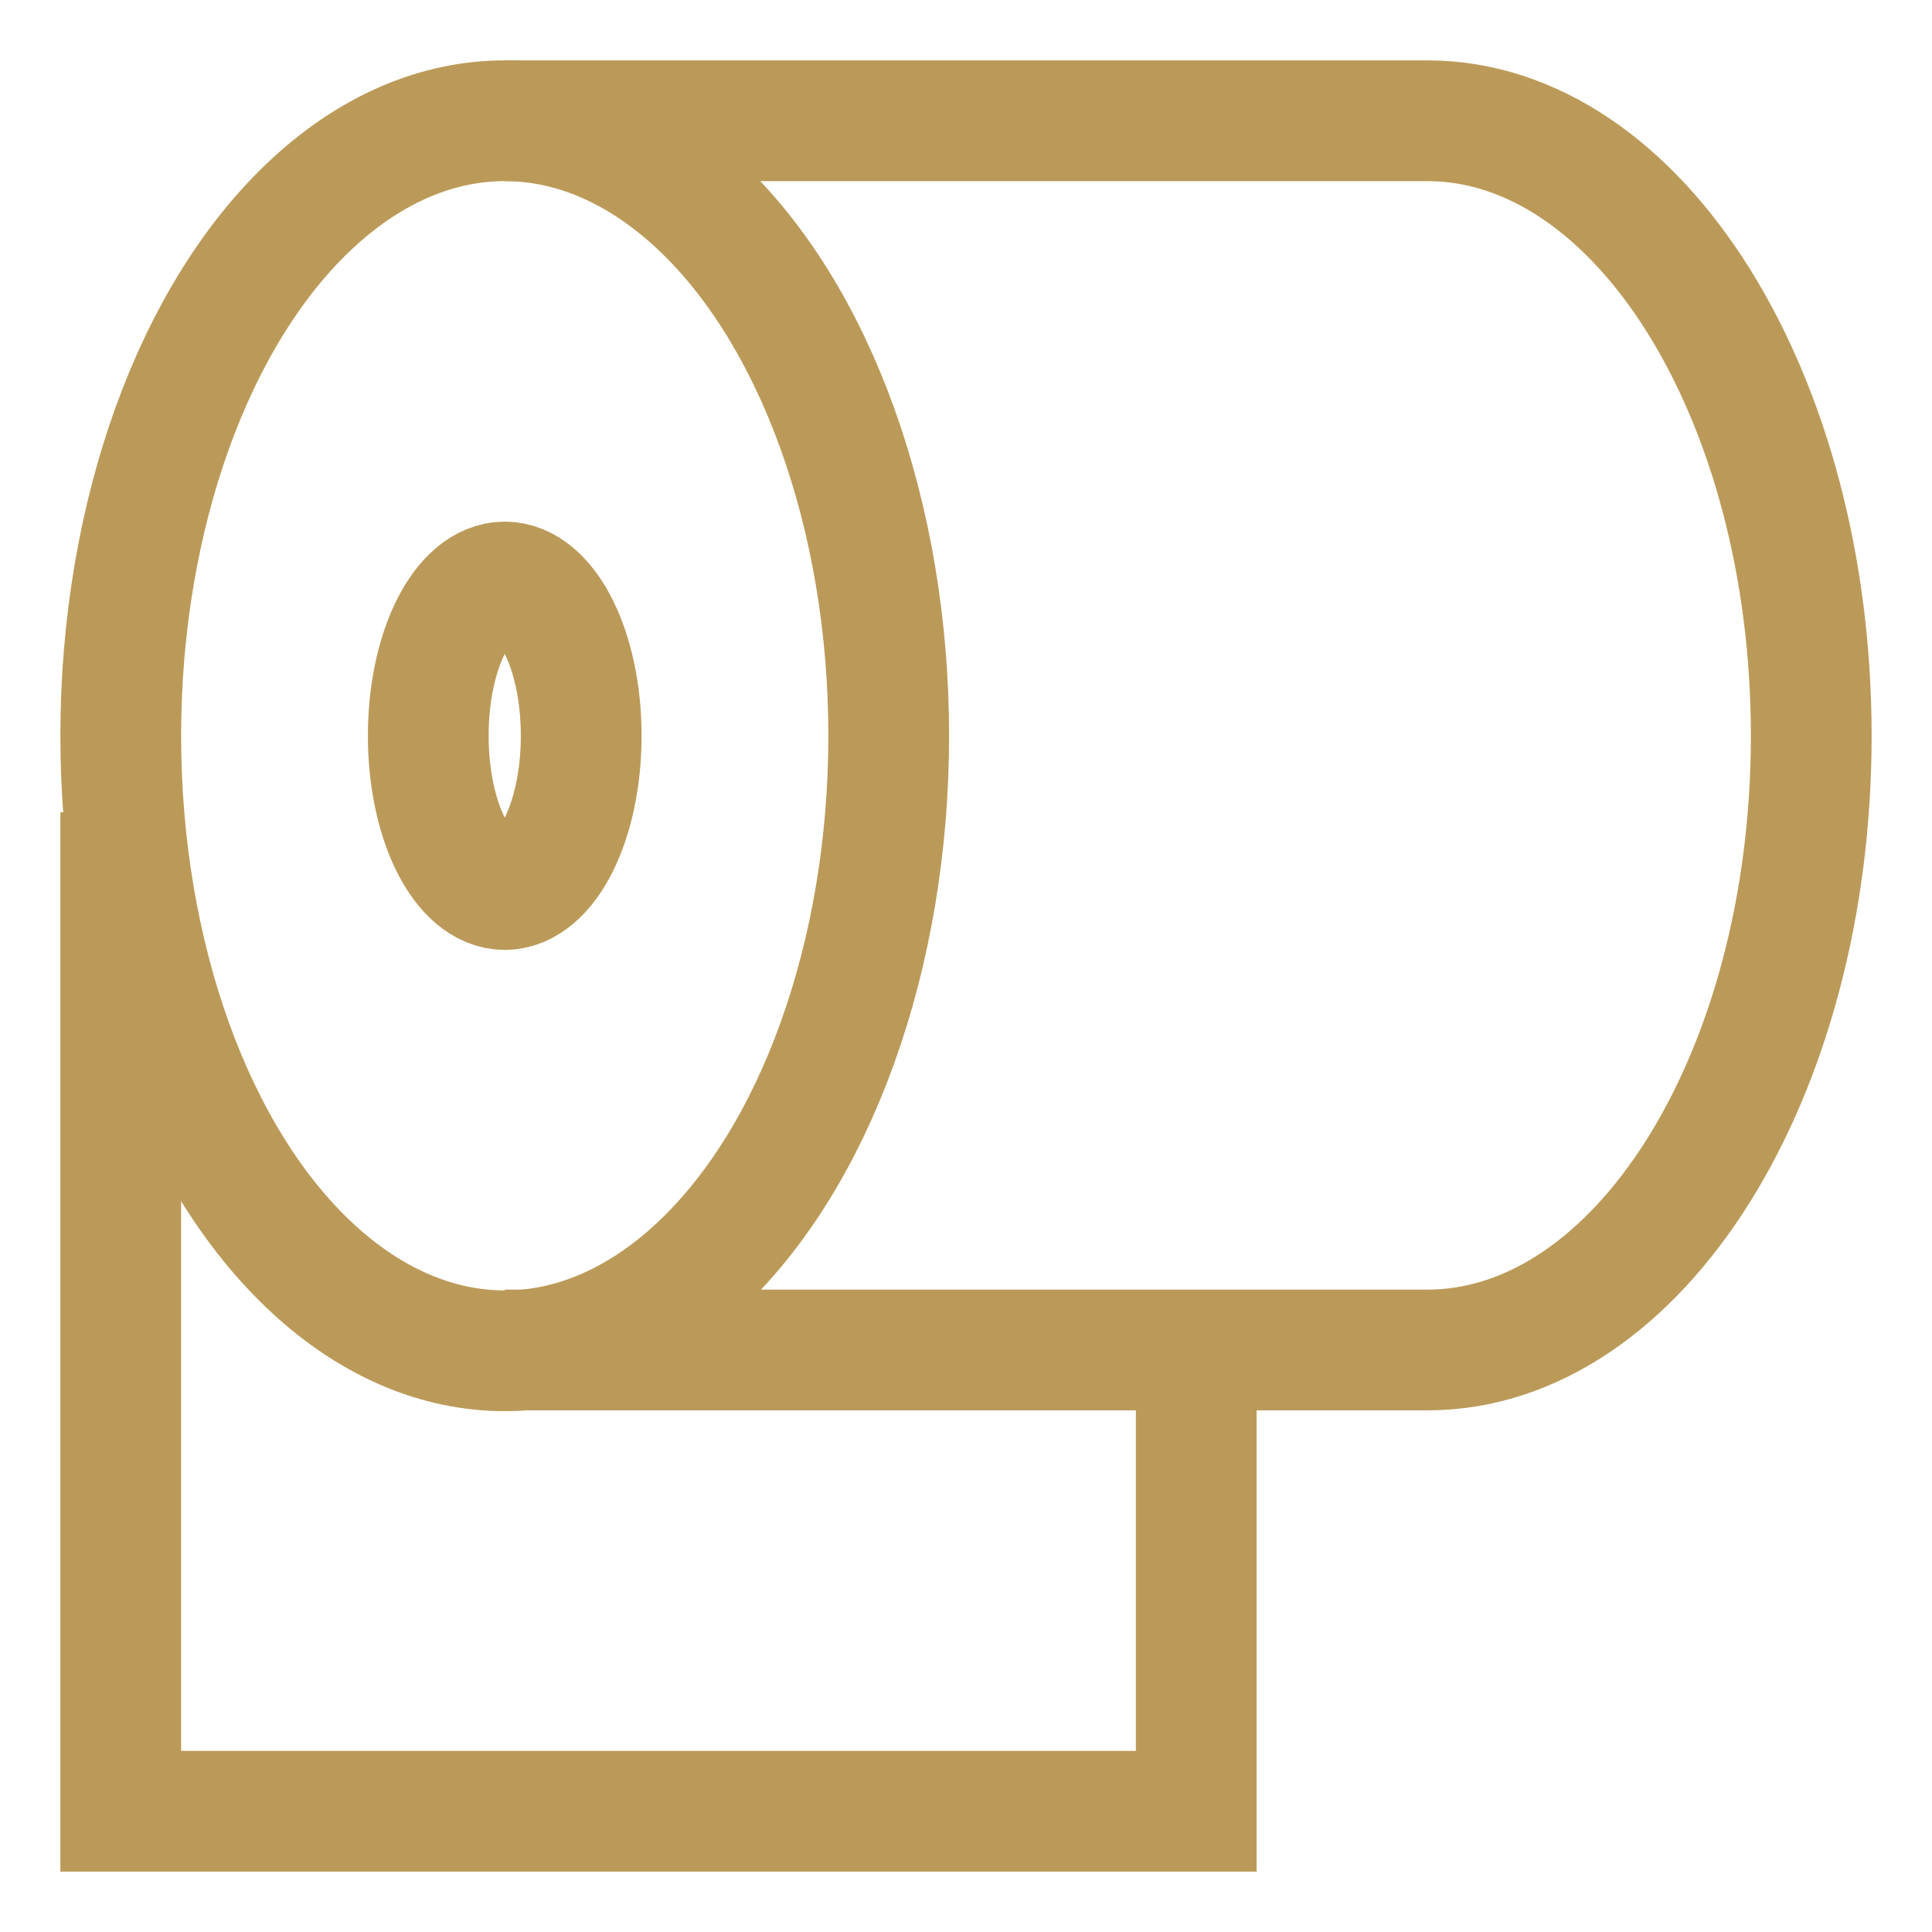
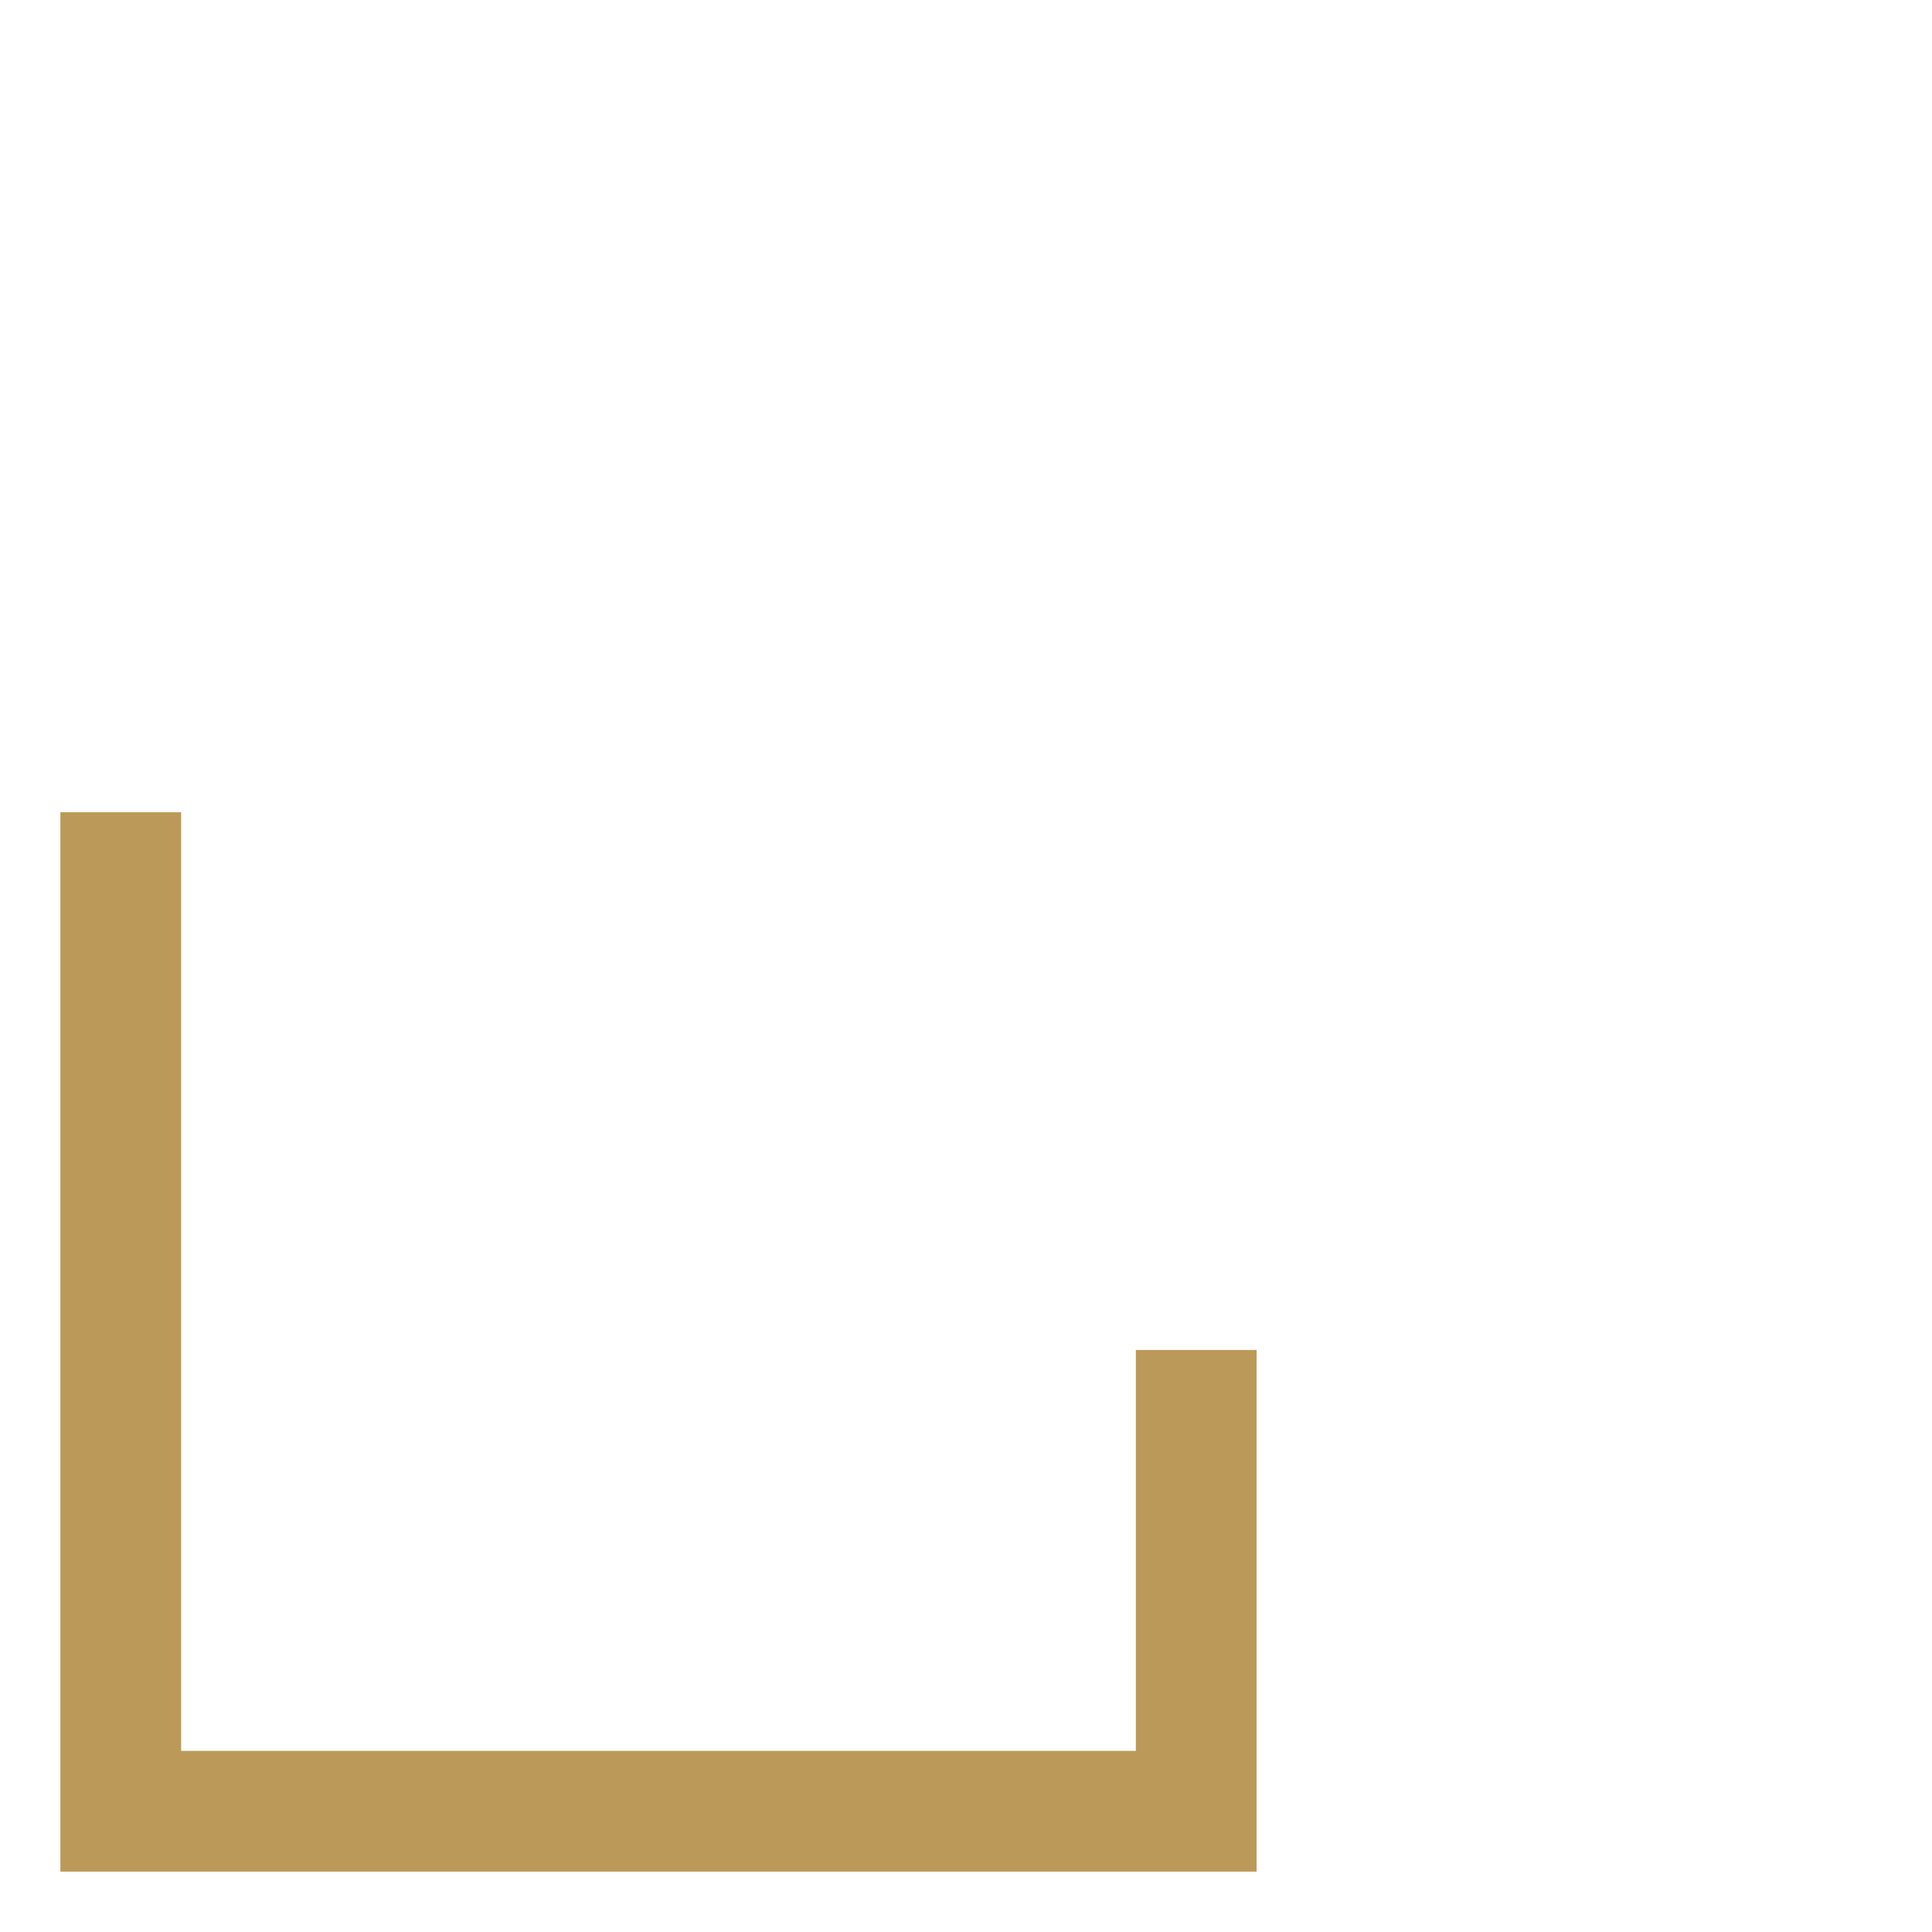
<svg xmlns="http://www.w3.org/2000/svg" id="Layer_1" data-name="Layer 1" viewBox="0 0 24 24" stroke-width="1.5" width="24" height="24" color="#BB9A59">
  <defs>
    <style>.cls-637b72d8f95e86b59c579eb9-1{fill:none;stroke:currentColor;stroke-miterlimit:10;}</style>
  </defs>
-   <ellipse class="cls-637b72d8f95e86b59c579eb9-1" cx="6.27" cy="9.14" rx="4.77" ry="7.64" />
-   <ellipse class="cls-637b72d8f95e86b59c579eb9-1" cx="6.27" cy="9.14" rx="0.95" ry="1.91" />
-   <path class="cls-637b72d8f95e86b59c579eb9-1" d="M6.27,16.77H17.73c2.63,0,4.77-3.41,4.77-7.63S20.36,1.5,17.73,1.5H6.27" />
  <polyline class="cls-637b72d8f95e86b59c579eb9-1" points="14.86 16.77 14.86 22.5 1.5 22.5 1.5 10.09" />
</svg>